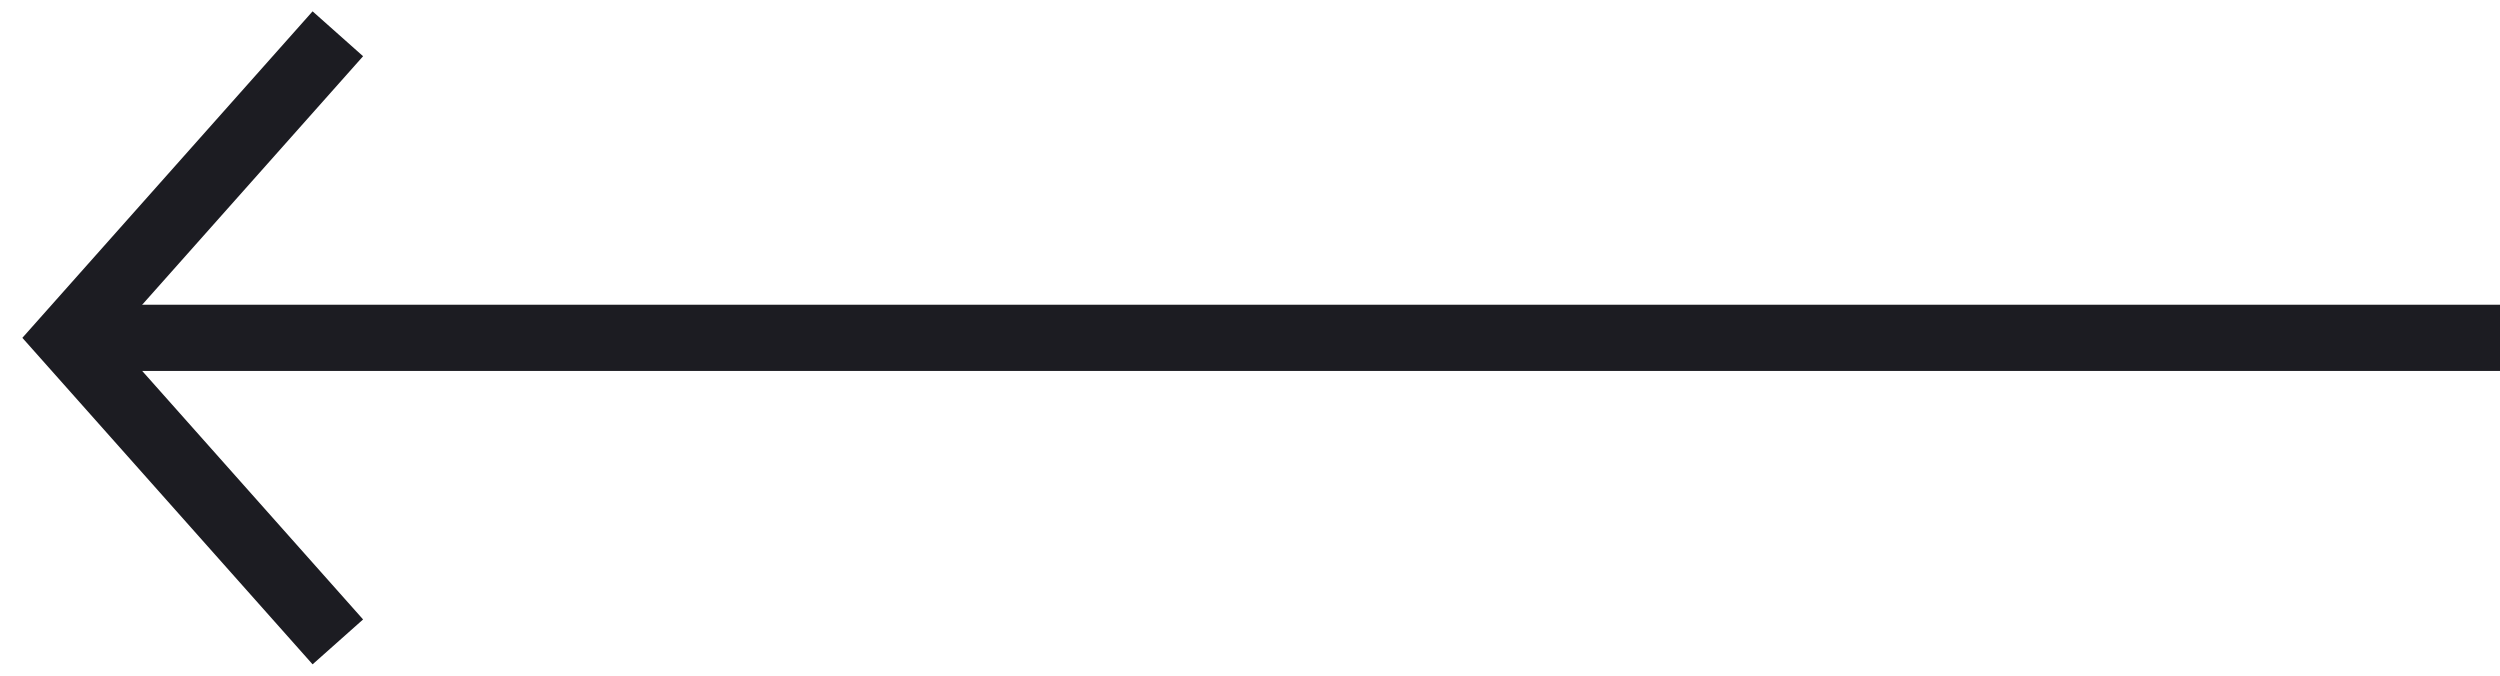
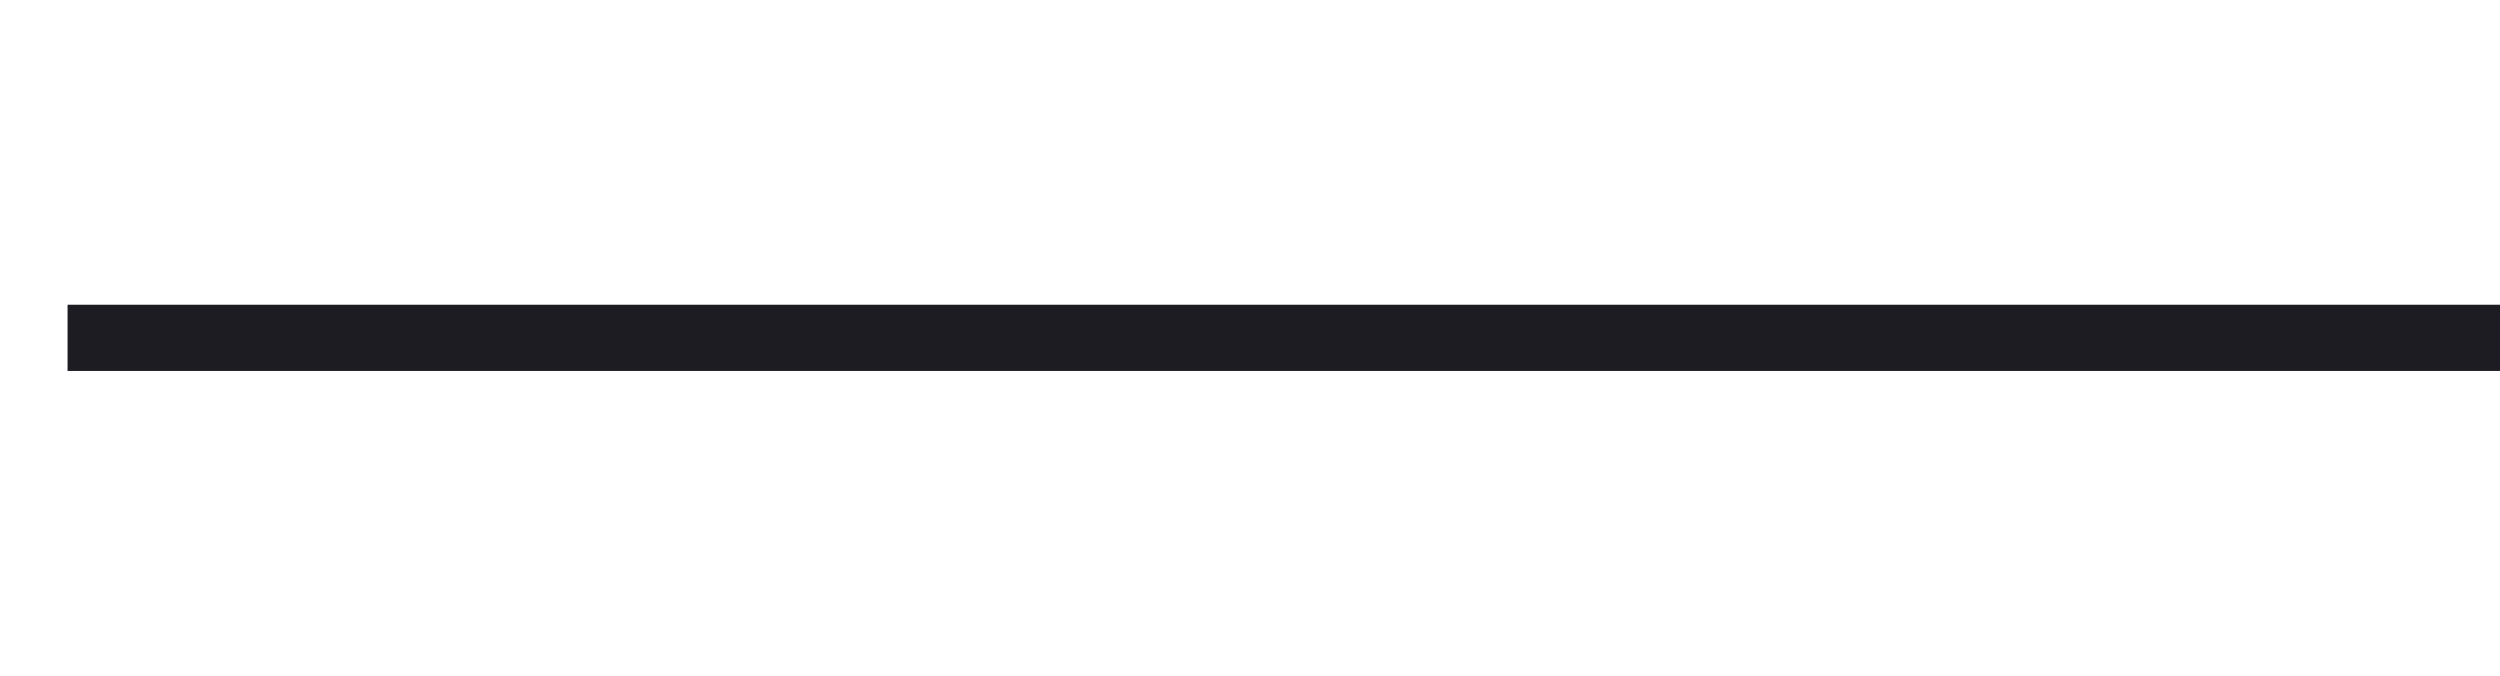
<svg xmlns="http://www.w3.org/2000/svg" version="1.1" id="Layer_1" x="0px" y="0px" width="37px" height="10px" viewBox="0 0 37 10" style="enable-background:new 0 0 37 10;" xml:space="preserve">
  <style type="text/css">

	.st0{fill:none;stroke:#1C1C22;stroke-width:0.98;stroke-miterlimit:10;}
	.st1{fill-rule:evenodd;clip-rule:evenodd;fill:none;stroke:#1C1C22;stroke-miterlimit:10;}

</style>
  <g>
-     <path class="st1" d="M5,0.5L1,5l4,4.5" />
    <line class="st0" x1="1" y1="5" x2="37" y2="5" />
  </g>
</svg>